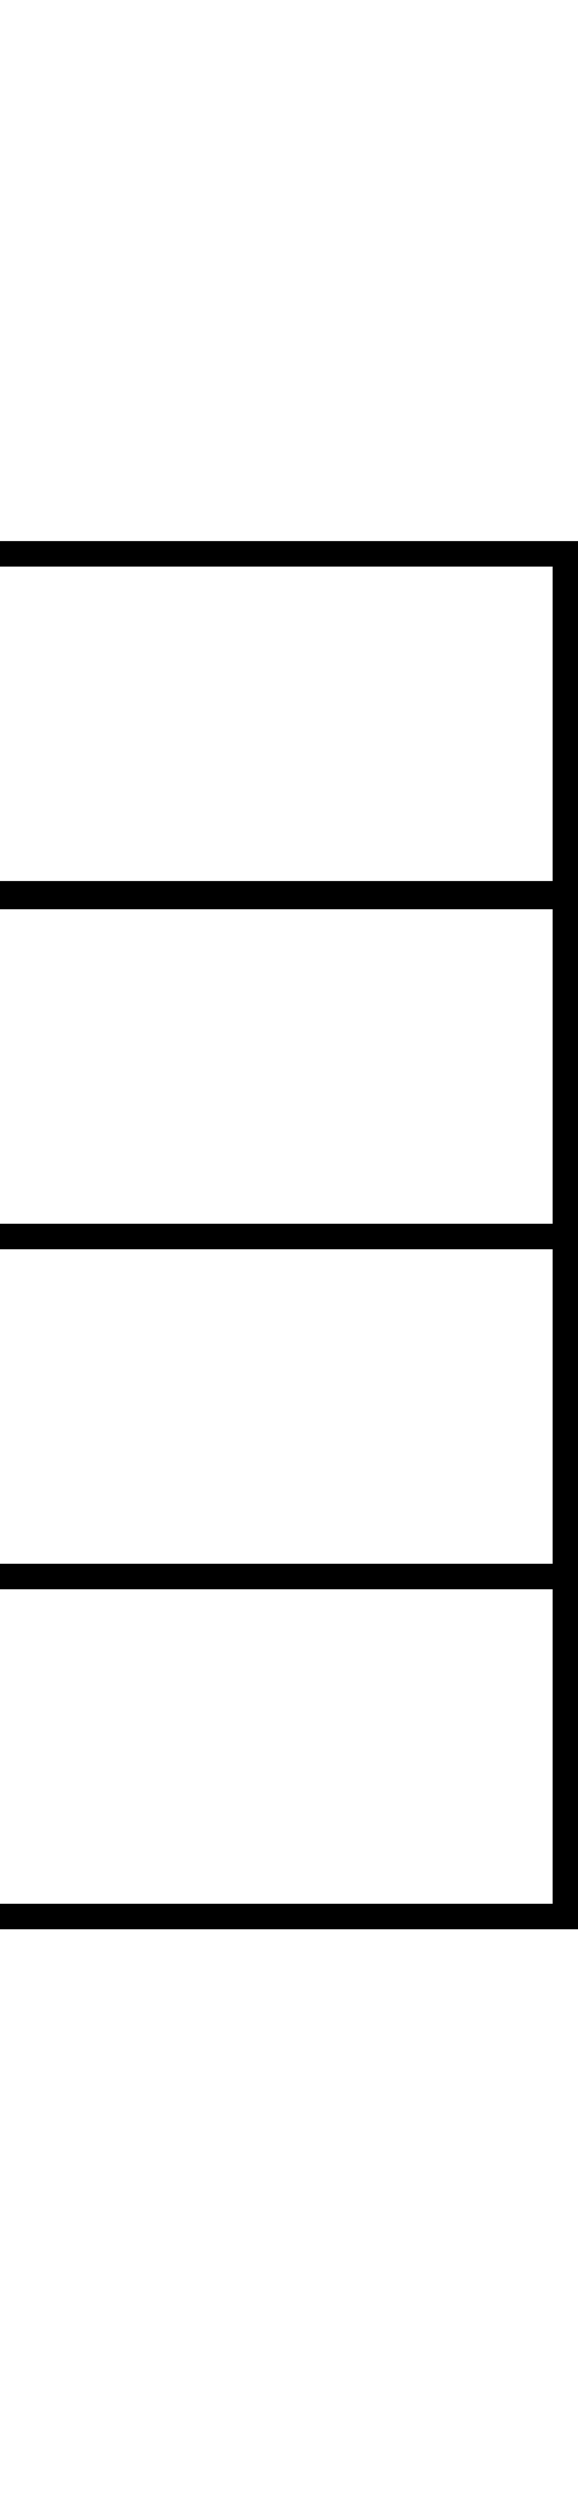
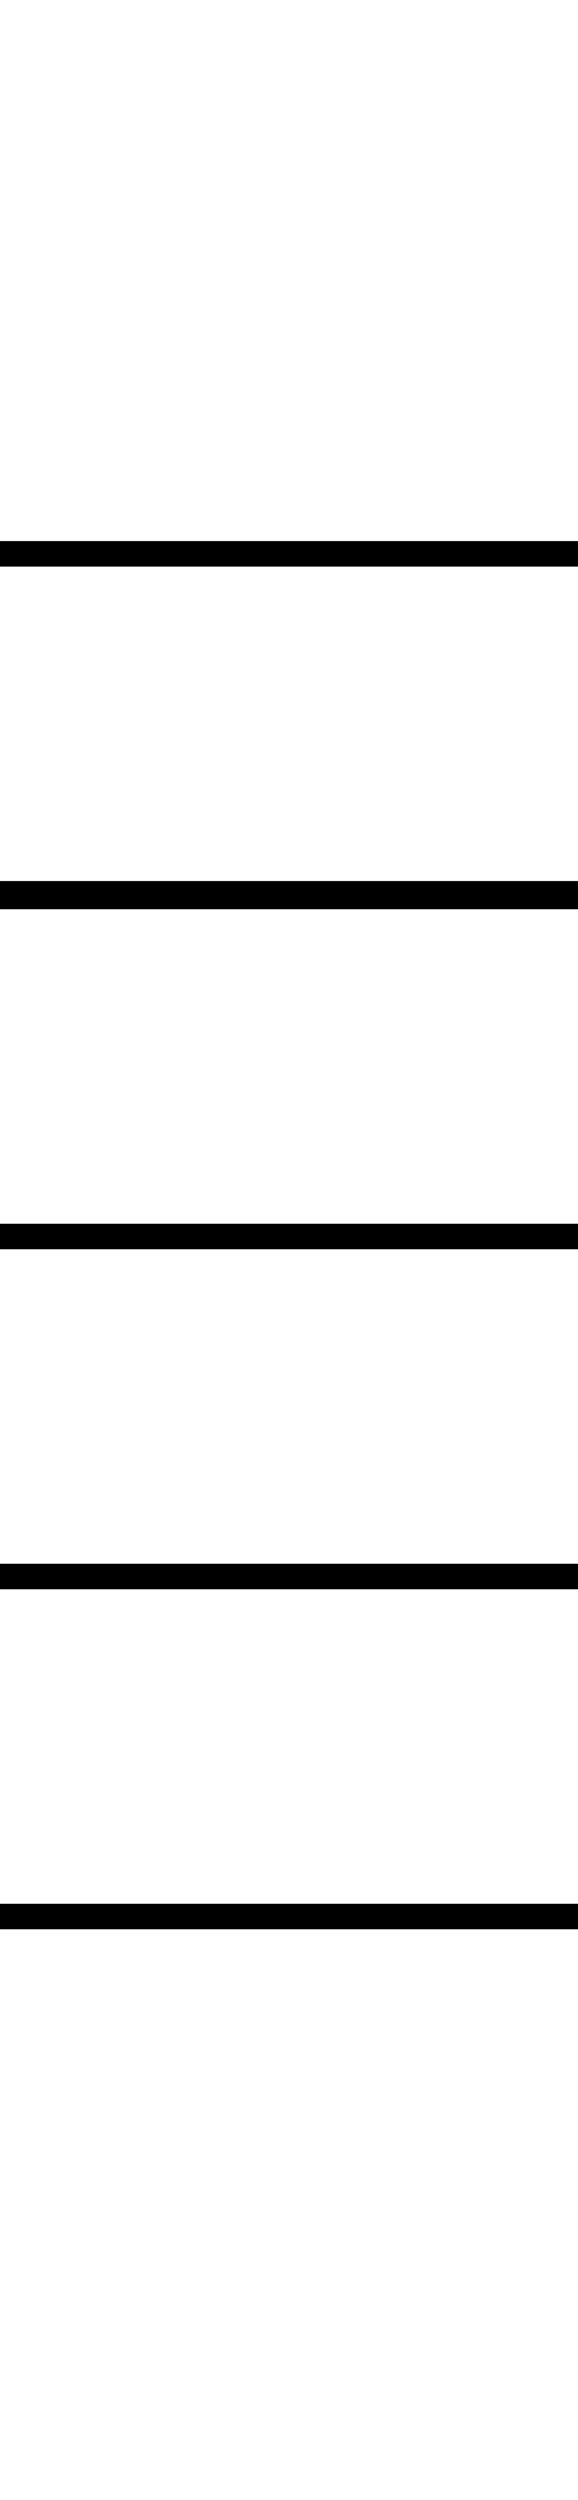
<svg xmlns="http://www.w3.org/2000/svg" width="10.249mm" height="44.302mm" version="1.1" viewBox="0 0 10.249 44.302">
  <g transform="translate(0 -252.7)">
    <path d="m0 262.74v-0.452h10.252v0.452zm0 6.072v-0.5h10.252v0.5zm0 6.025v-0.452h10.252v0.452zm0 6.025v-0.452h10.252v0.452zm0 6.025v-0.452h10.252v0.452z" />
-     <path d="m10.251 286.59h-0.452v-24.146h0.452z" />
  </g>
</svg>